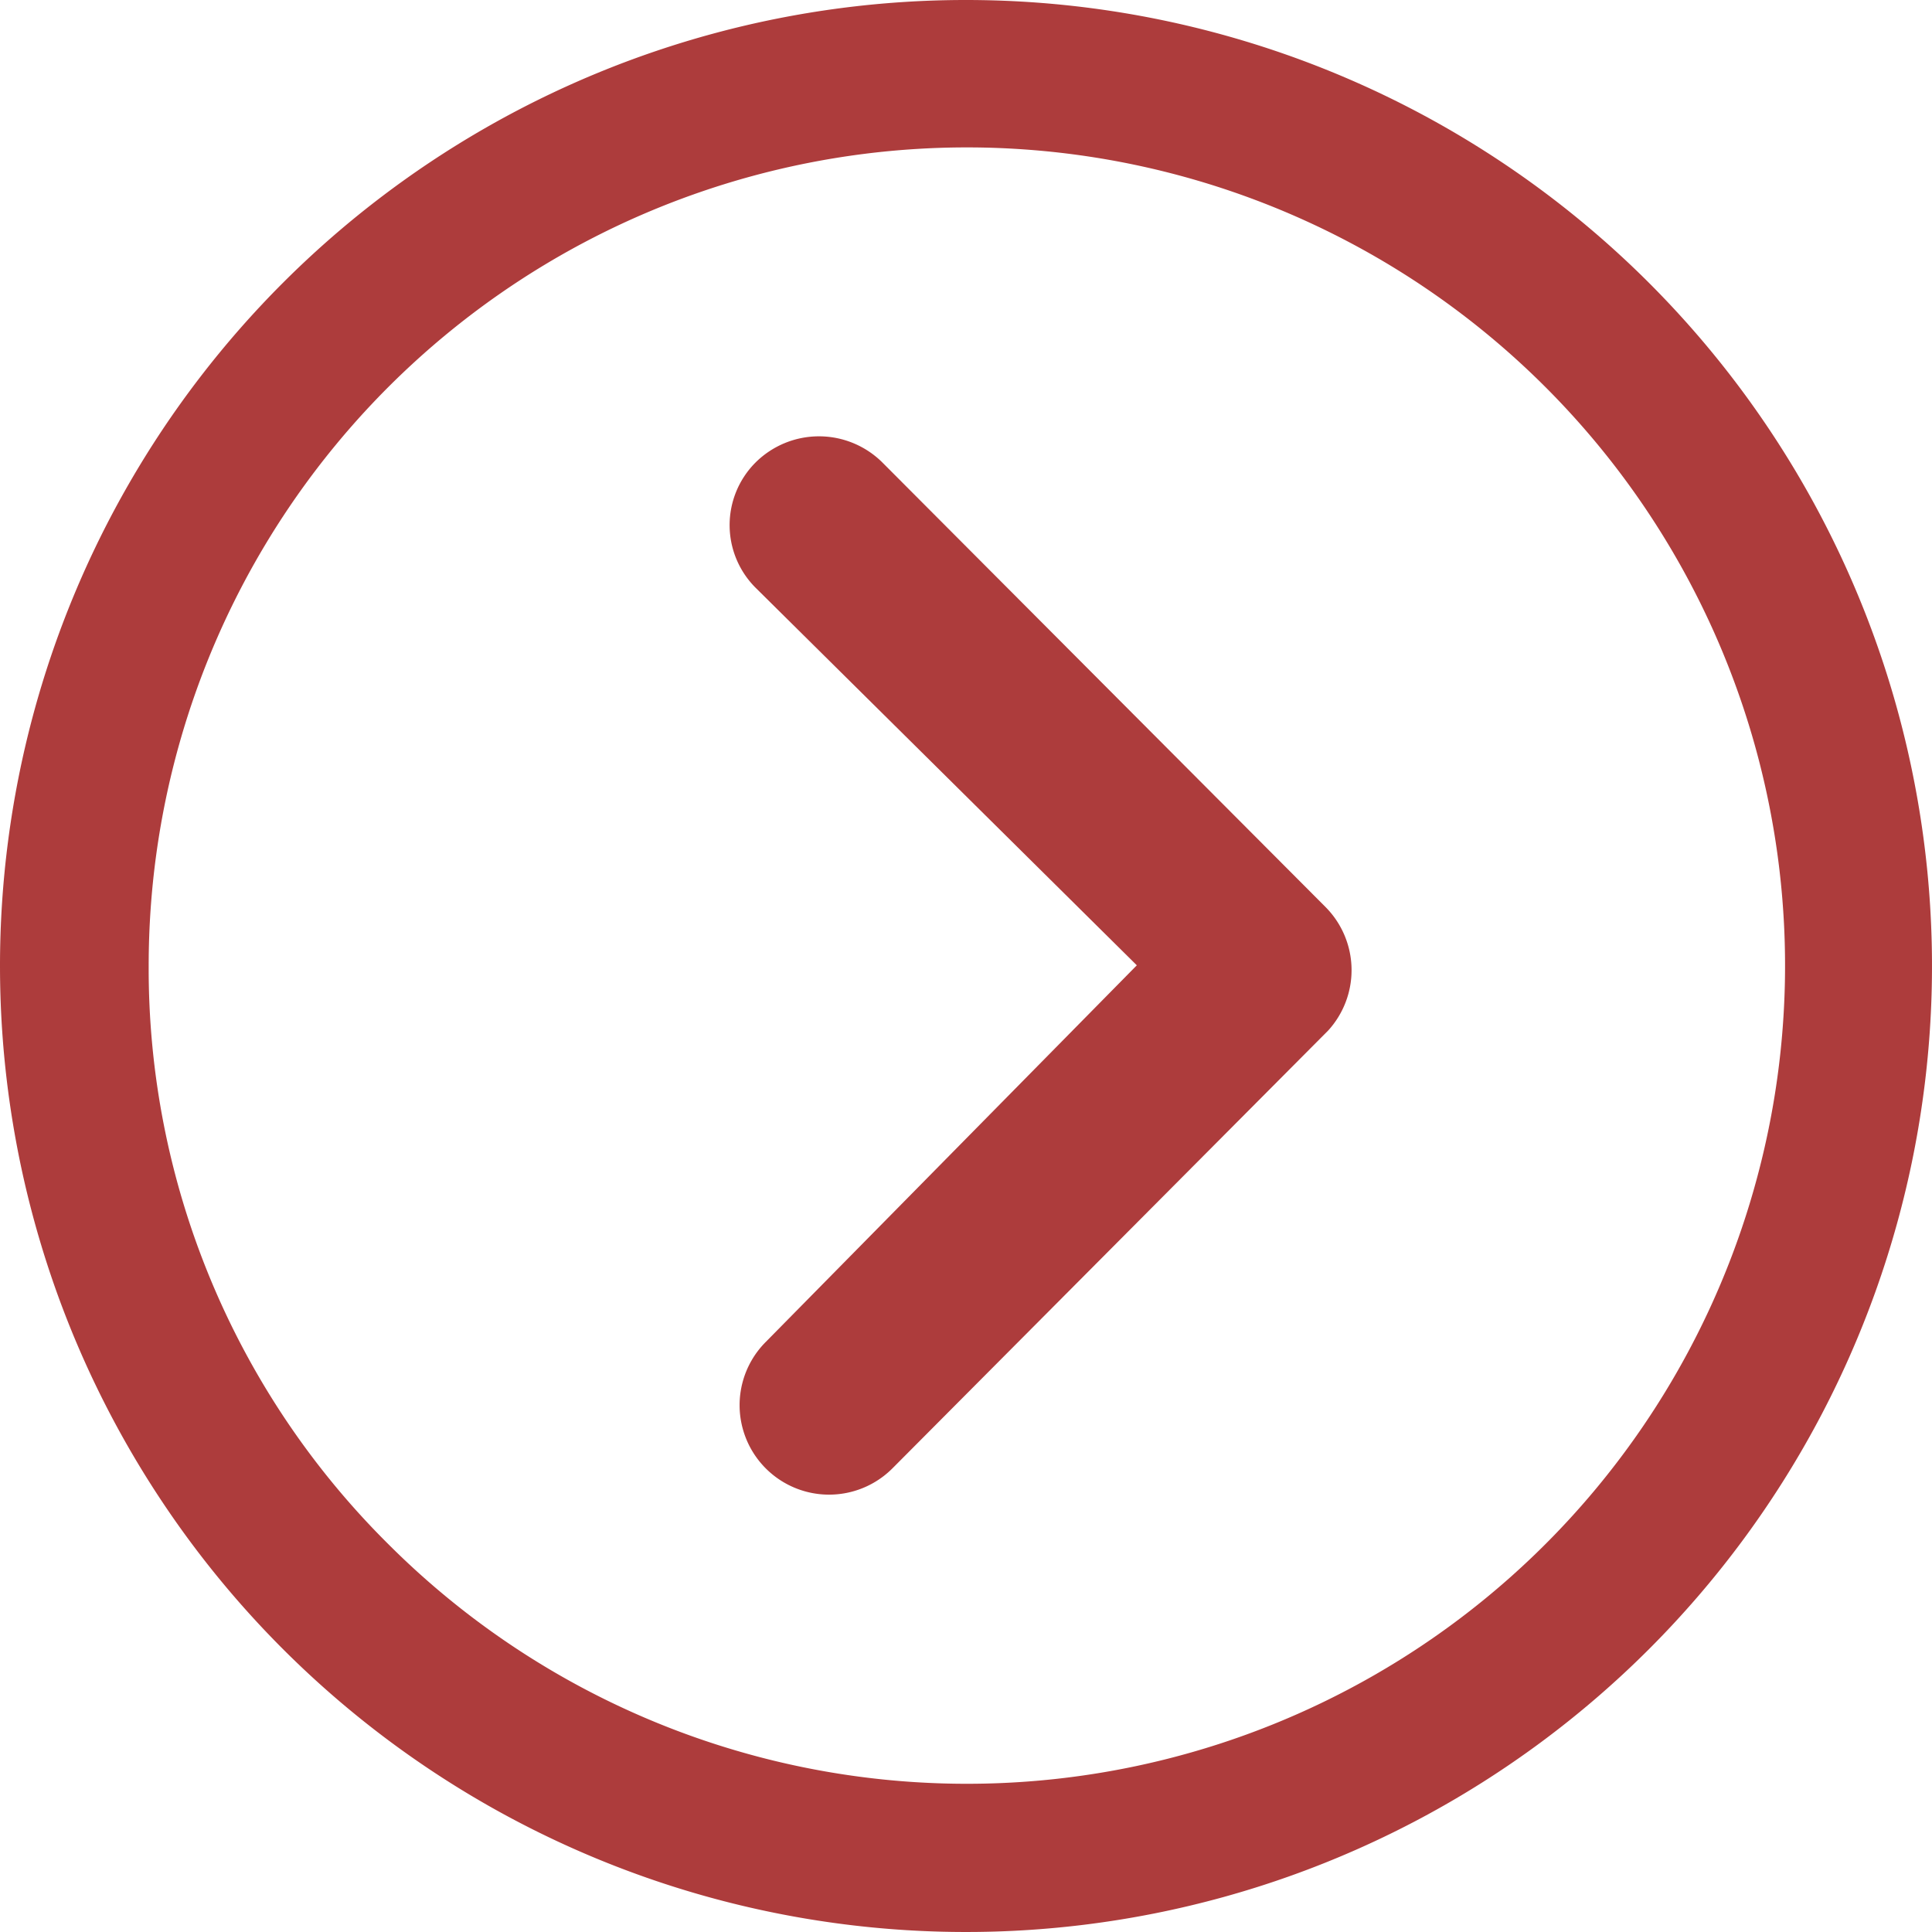
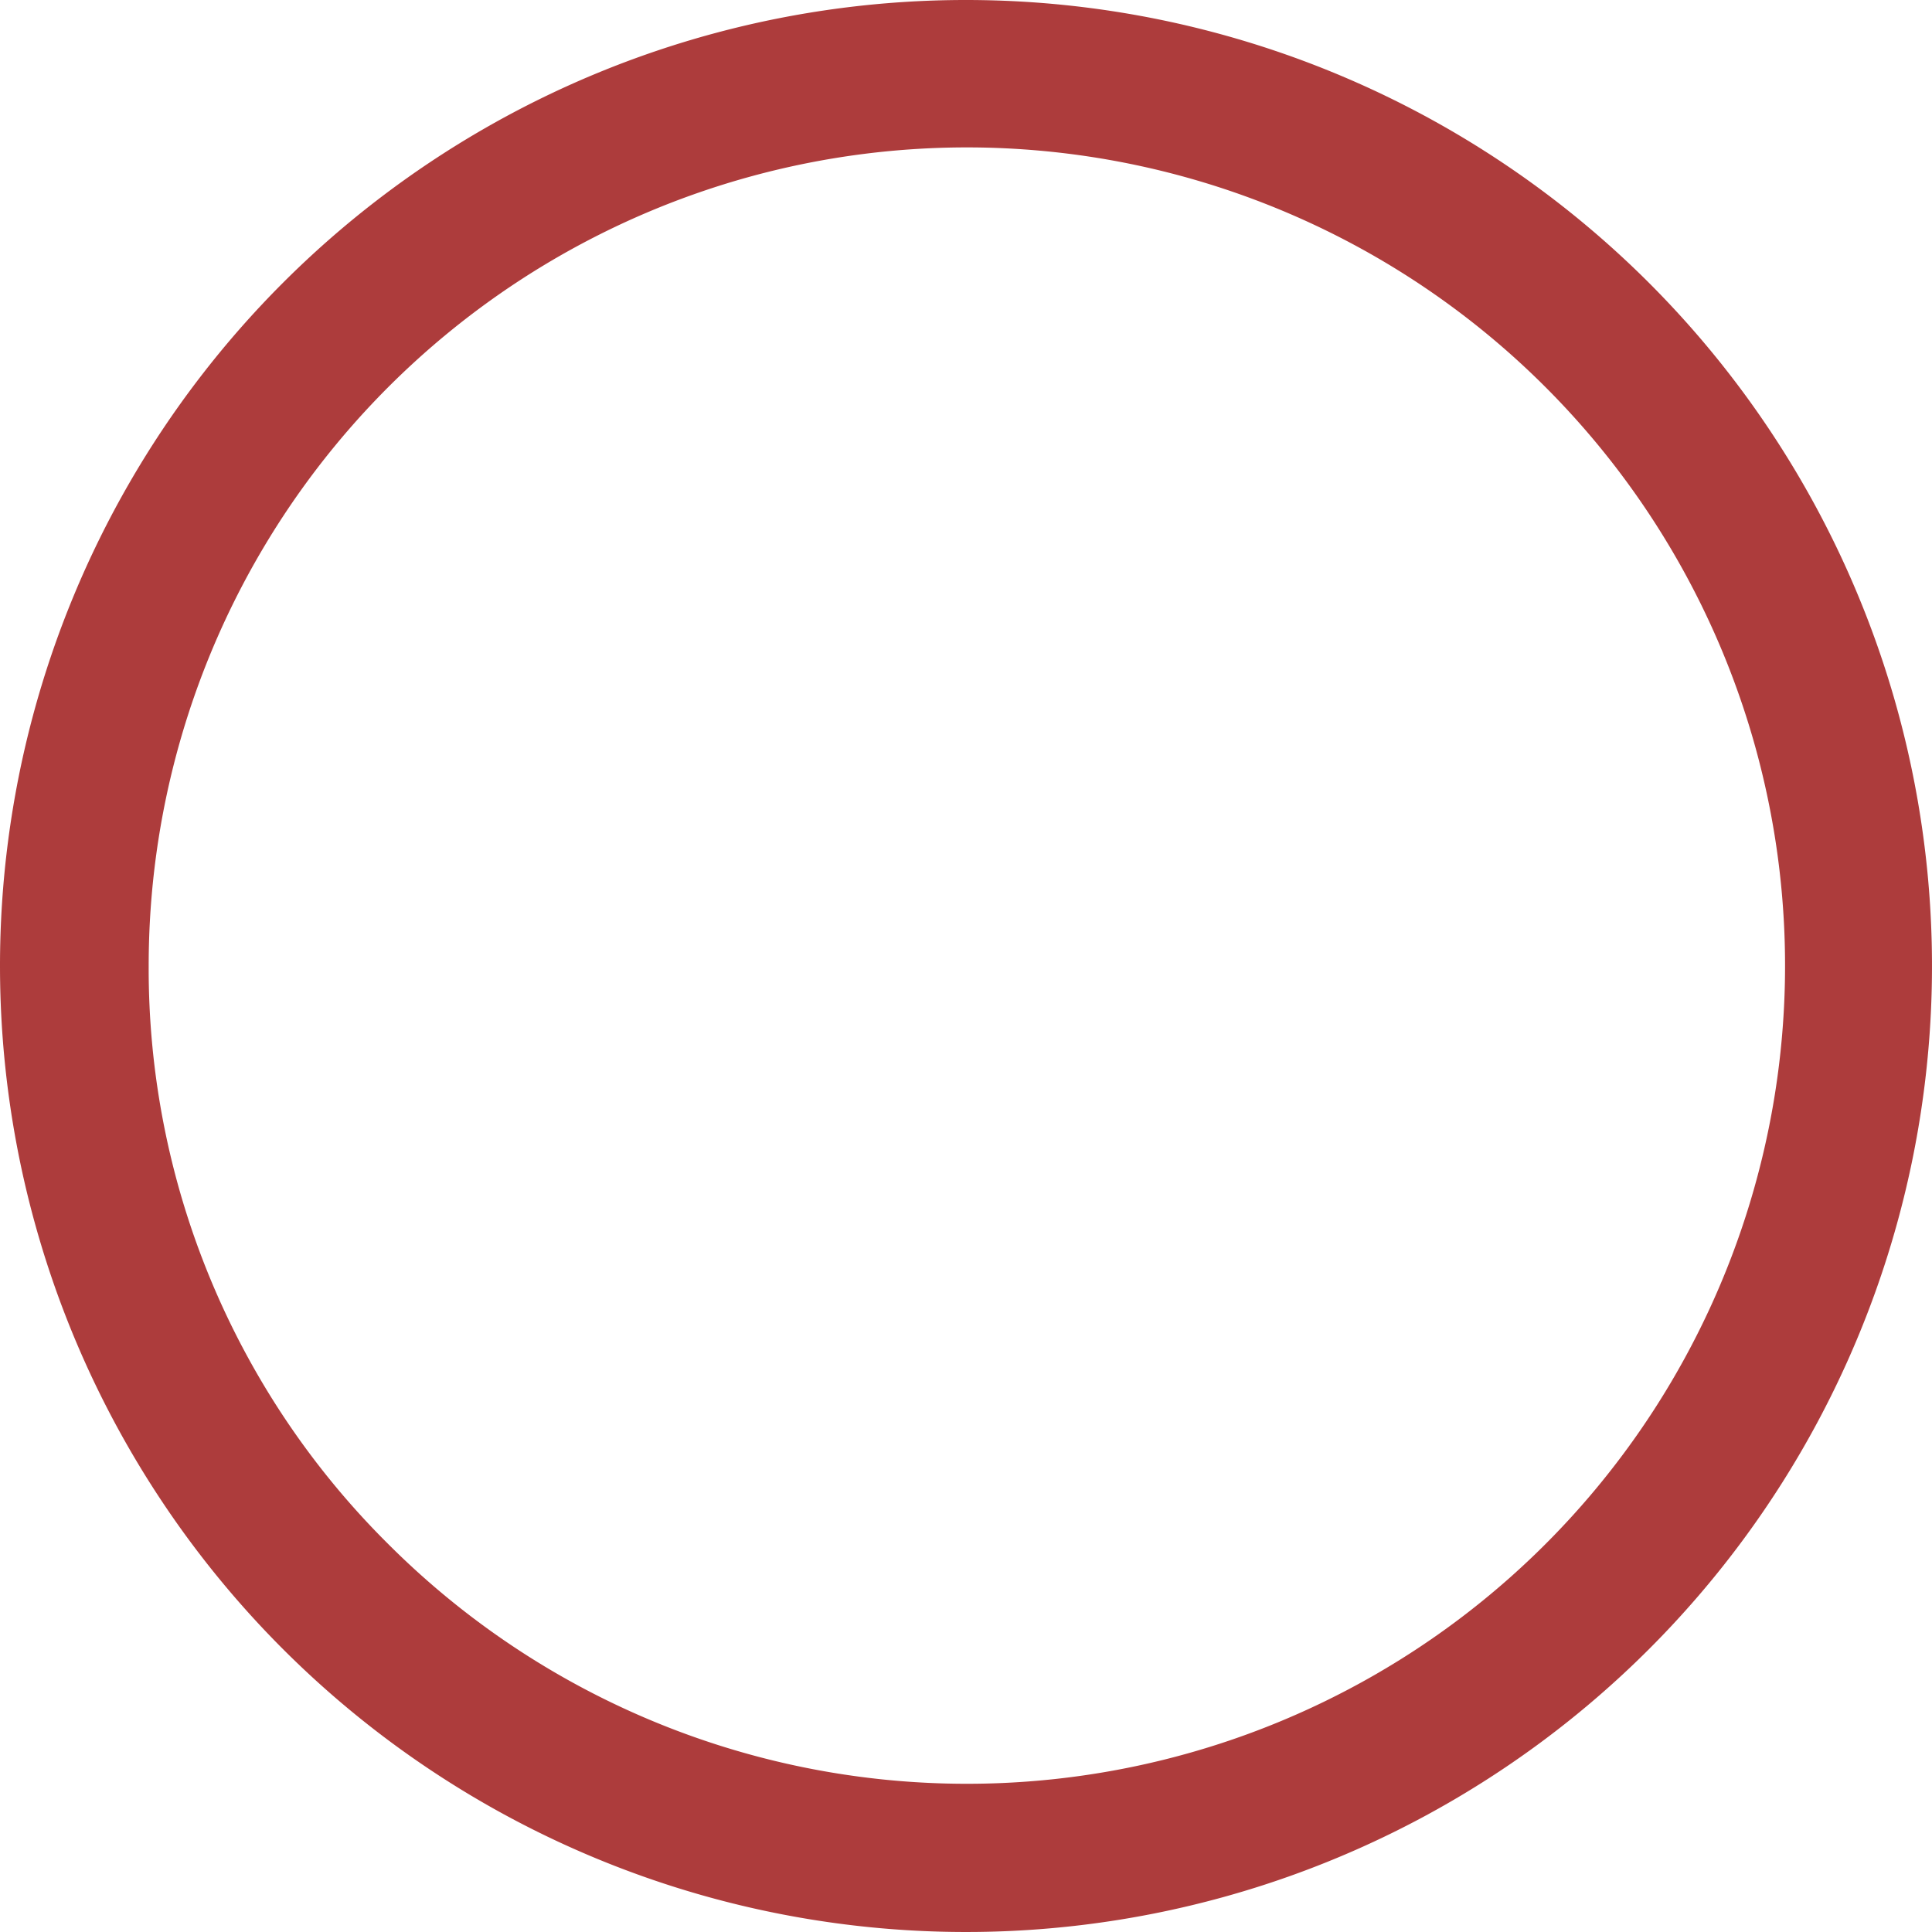
<svg xmlns="http://www.w3.org/2000/svg" width="11.084" height="11.084" viewBox="0 0 11.084 11.084">
  <g id="icon_dropright_news" transform="translate(0 0)" opacity="0.764">
-     <path id="パス_243" data-name="パス 243" d="M14.566,10.132a.516.516,0,0,1,.727,0l2.542,2.55a.514.514,0,0,1,.016.709l-2.5,2.512a.513.513,0,1,1-.727-.725l2.129-2.161-2.182-2.161A.508.508,0,0,1,14.566,10.132Z" transform="translate(-10.231 -7.479)" fill="#940000" />
    <path id="パス_244" data-name="パス 244" d="M3.375,8.917A5.542,5.542,0,1,0,8.917,3.375,5.541,5.541,0,0,0,3.375,8.917Zm.853,0A4.694,4.694,0,1,1,5.6,12.231,4.649,4.649,0,0,1,4.228,8.917Z" transform="translate(-3.375 -3.375)" fill="#940000" />
  </g>
</svg>